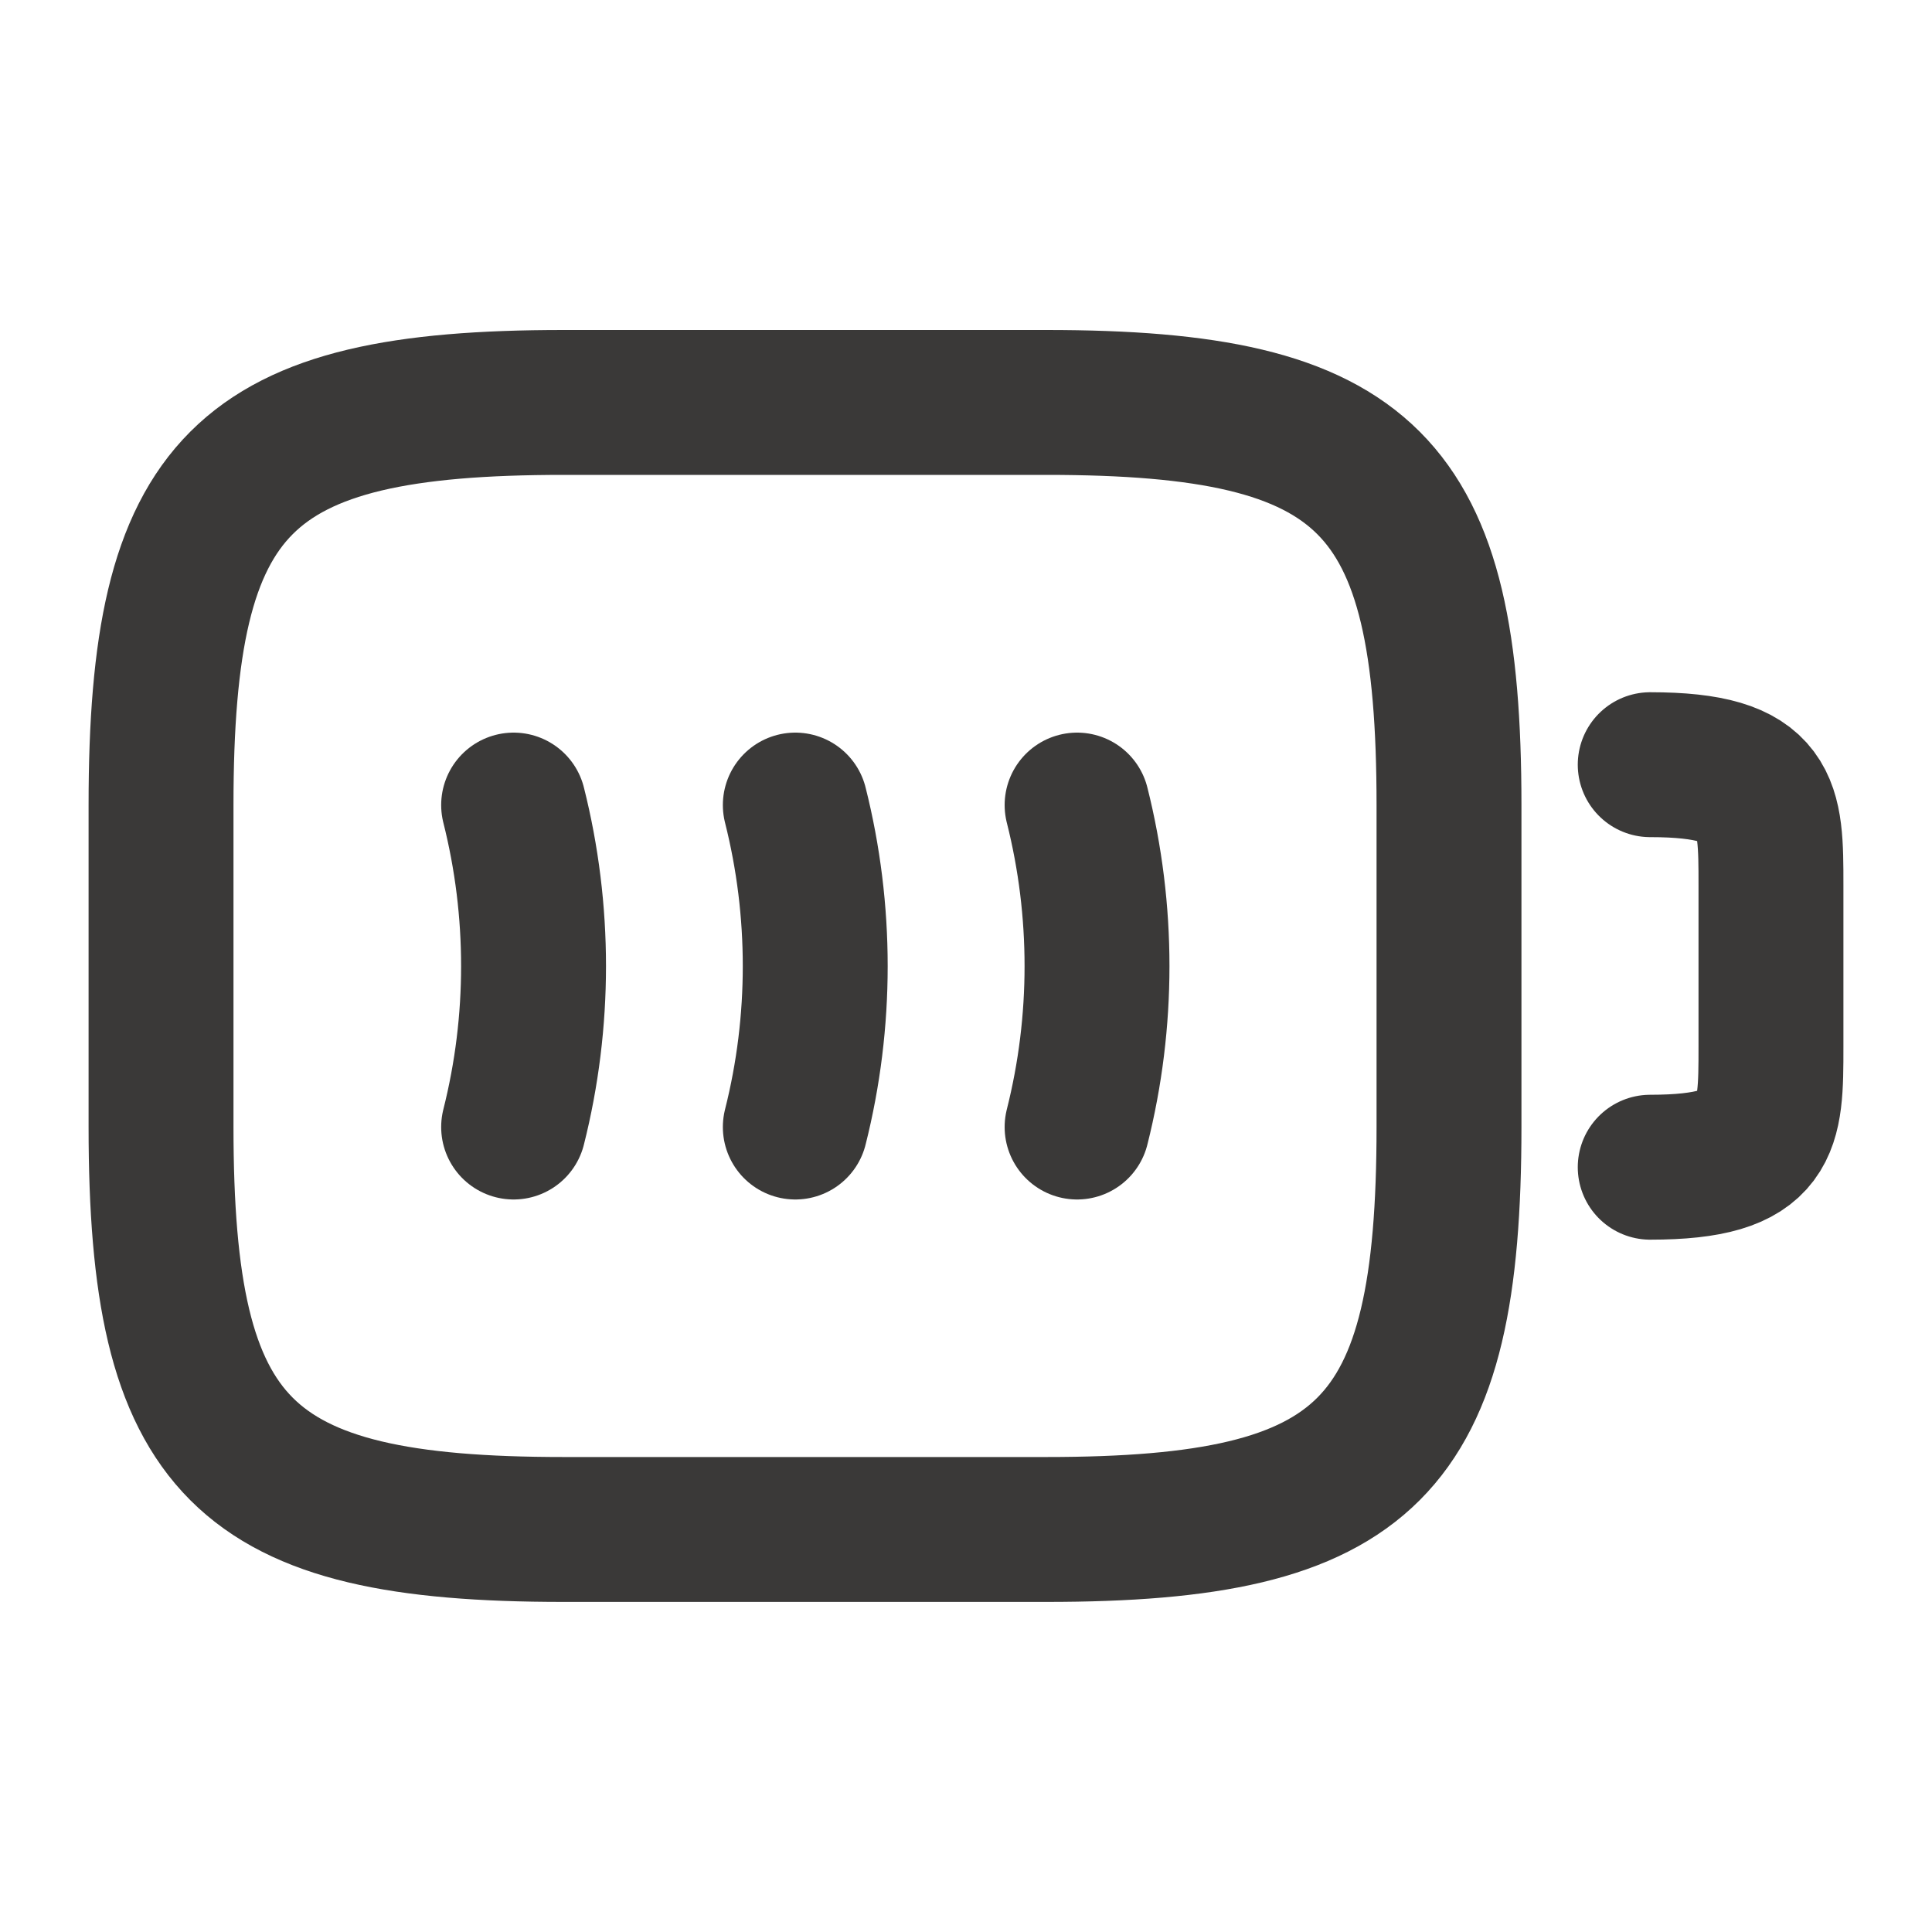
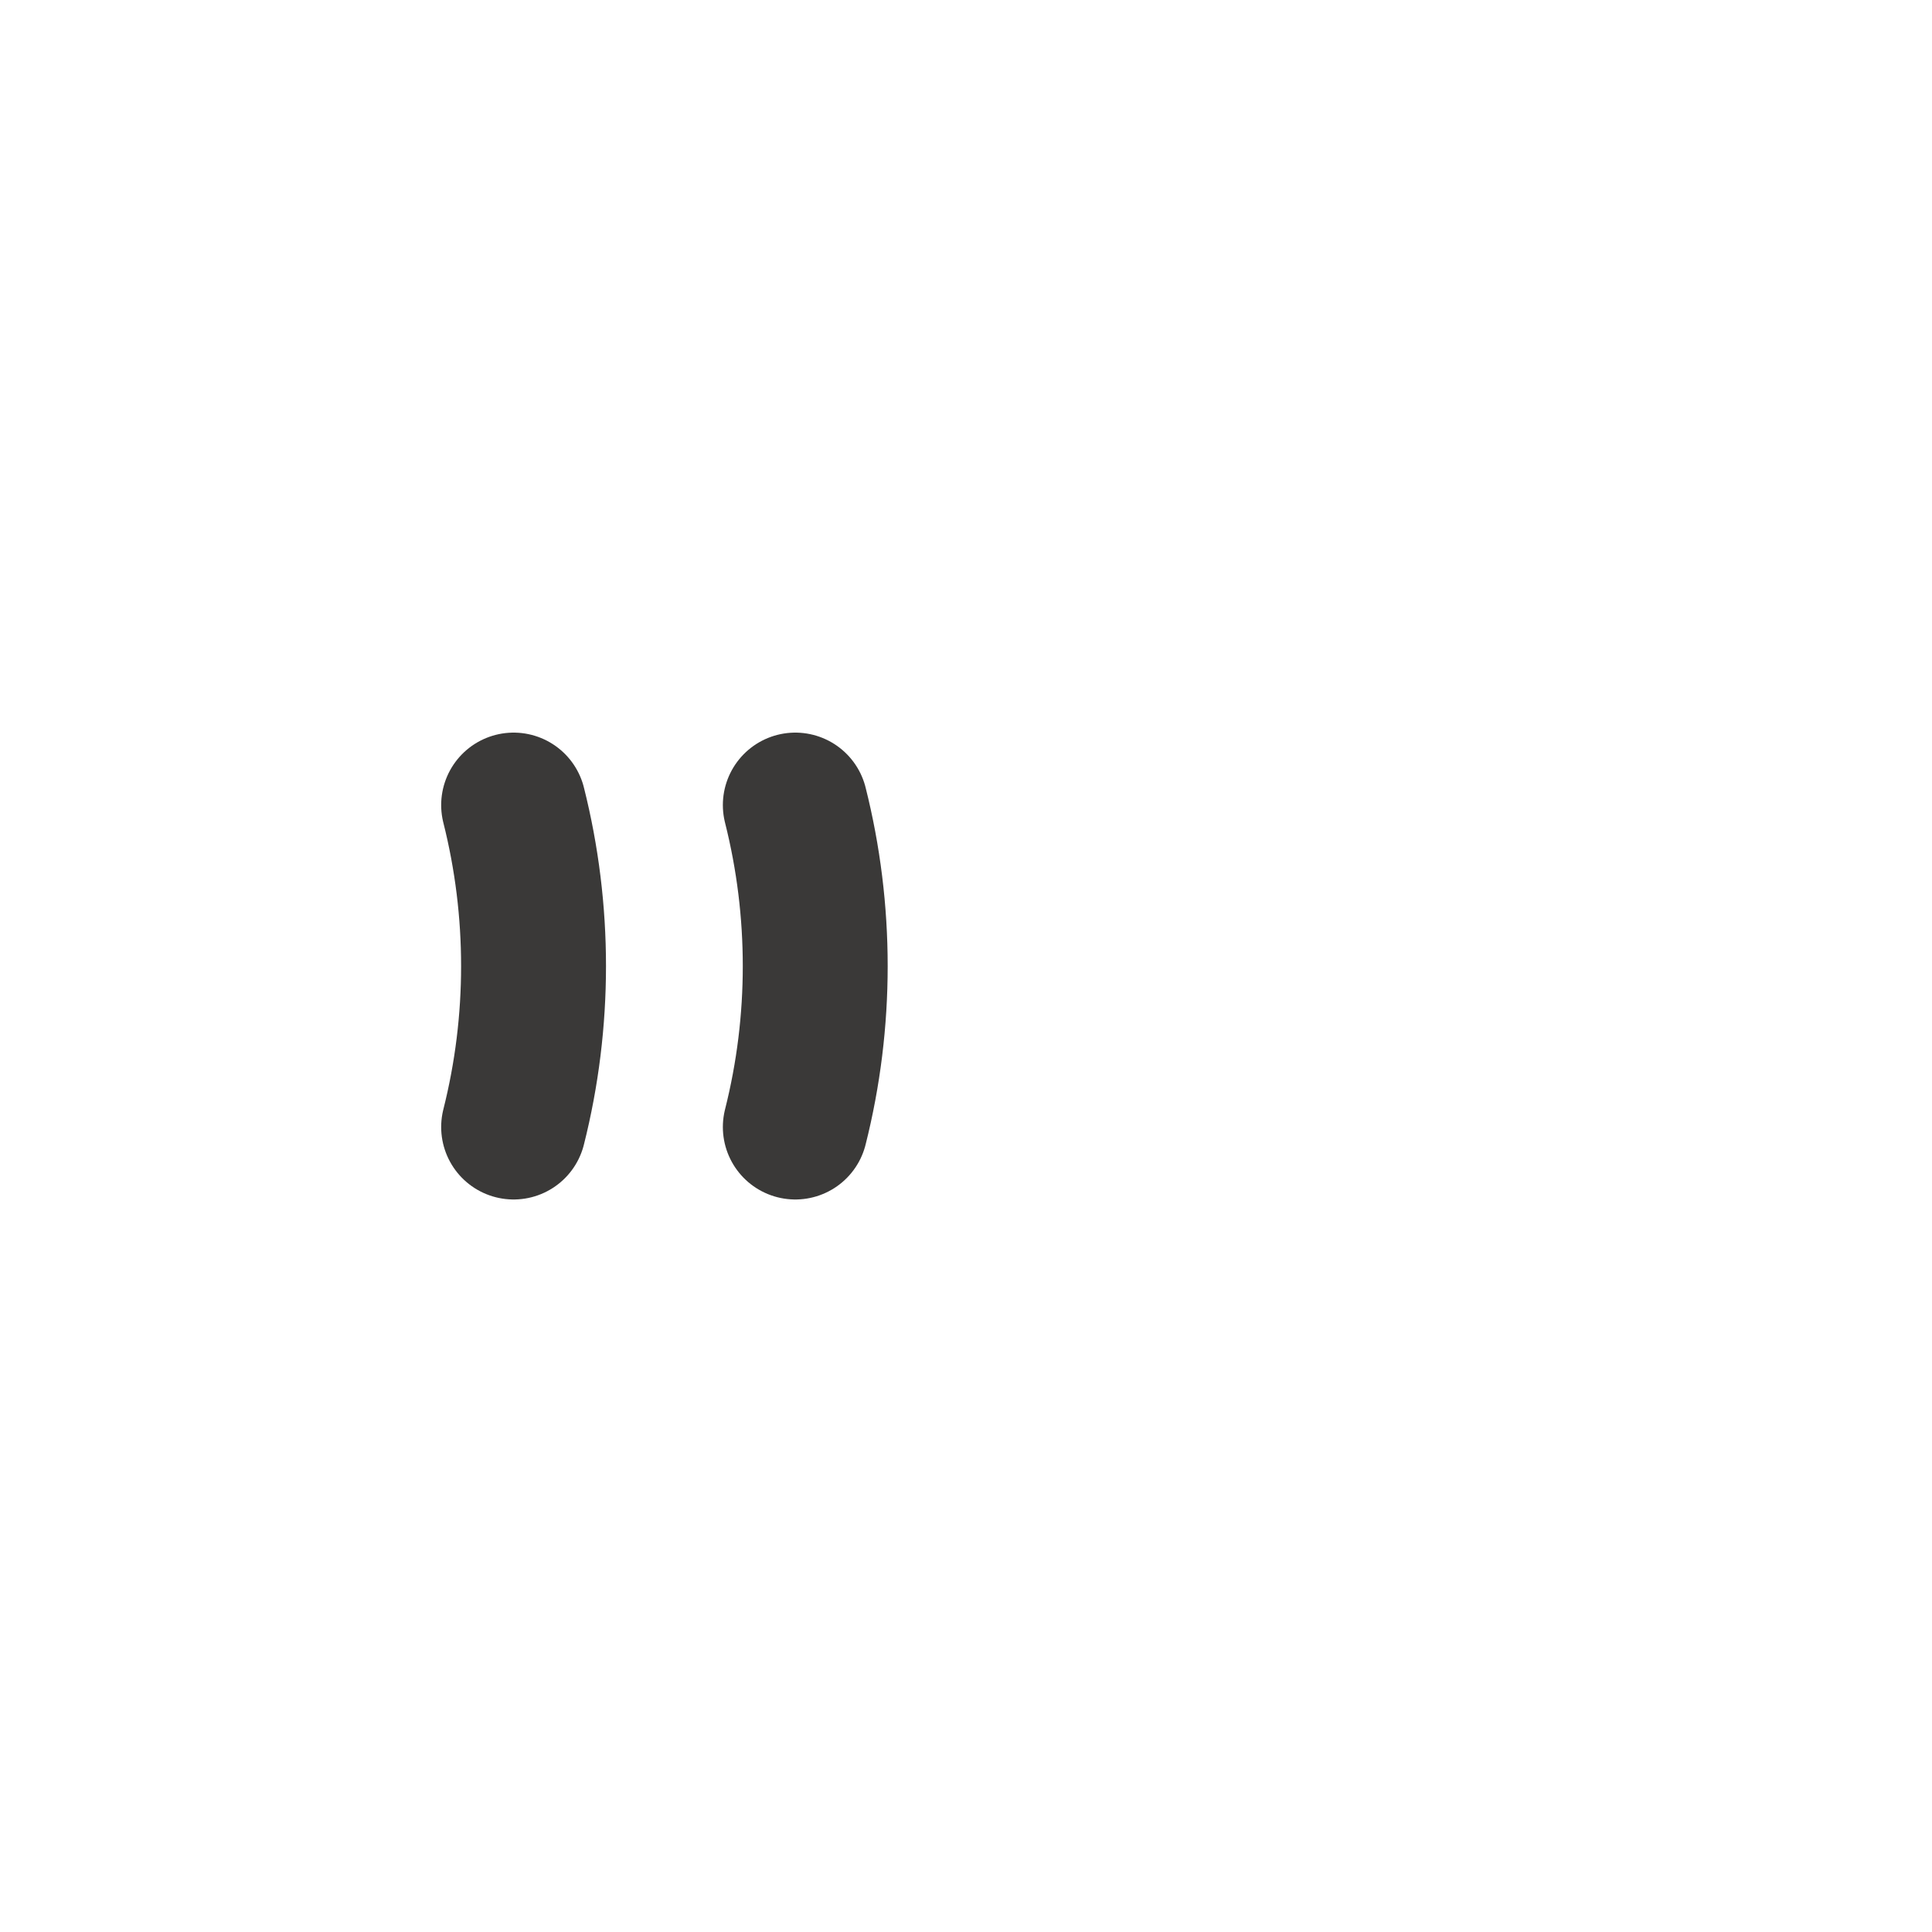
<svg xmlns="http://www.w3.org/2000/svg" width="20" height="20" viewBox="0 0 20 20" fill="none">
-   <path d="M17.083 7.916C18.333 7.916 18.333 8.333 18.333 9.166V10.833C18.333 11.666 18.333 12.083 17.083 12.083" stroke="#3A3938" stroke-width="1.5" stroke-linecap="round" stroke-linejoin="round" />
-   <path d="M5.317 8.334C5.592 9.426 5.592 10.576 5.317 11.667V8.334Z" fill="#3A3938" />
  <path d="M5.317 8.334C5.592 9.426 5.592 10.576 5.317 11.667" stroke="#3A3938" stroke-width="1.5" stroke-linecap="round" stroke-linejoin="round" />
  <path d="M8.233 8.334C8.508 9.426 8.508 10.576 8.233 11.667" stroke="#3A3938" stroke-width="1.5" stroke-linecap="round" stroke-linejoin="round" />
-   <path d="M11.15 8.334C11.425 9.426 11.425 10.576 11.15 11.667" stroke="#3A3938" stroke-width="1.5" stroke-linecap="round" stroke-linejoin="round" />
-   <path d="M10.833 15.833H5.833C2.5 15.833 1.667 14.999 1.667 11.666V8.333C1.667 4.999 2.5 4.166 5.833 4.166H10.833C14.167 4.166 15 4.999 15 8.333V11.666C15 14.999 14.167 15.833 10.833 15.833Z" stroke="#3A3938" stroke-width="1.5" stroke-linecap="round" stroke-linejoin="round" />
</svg>